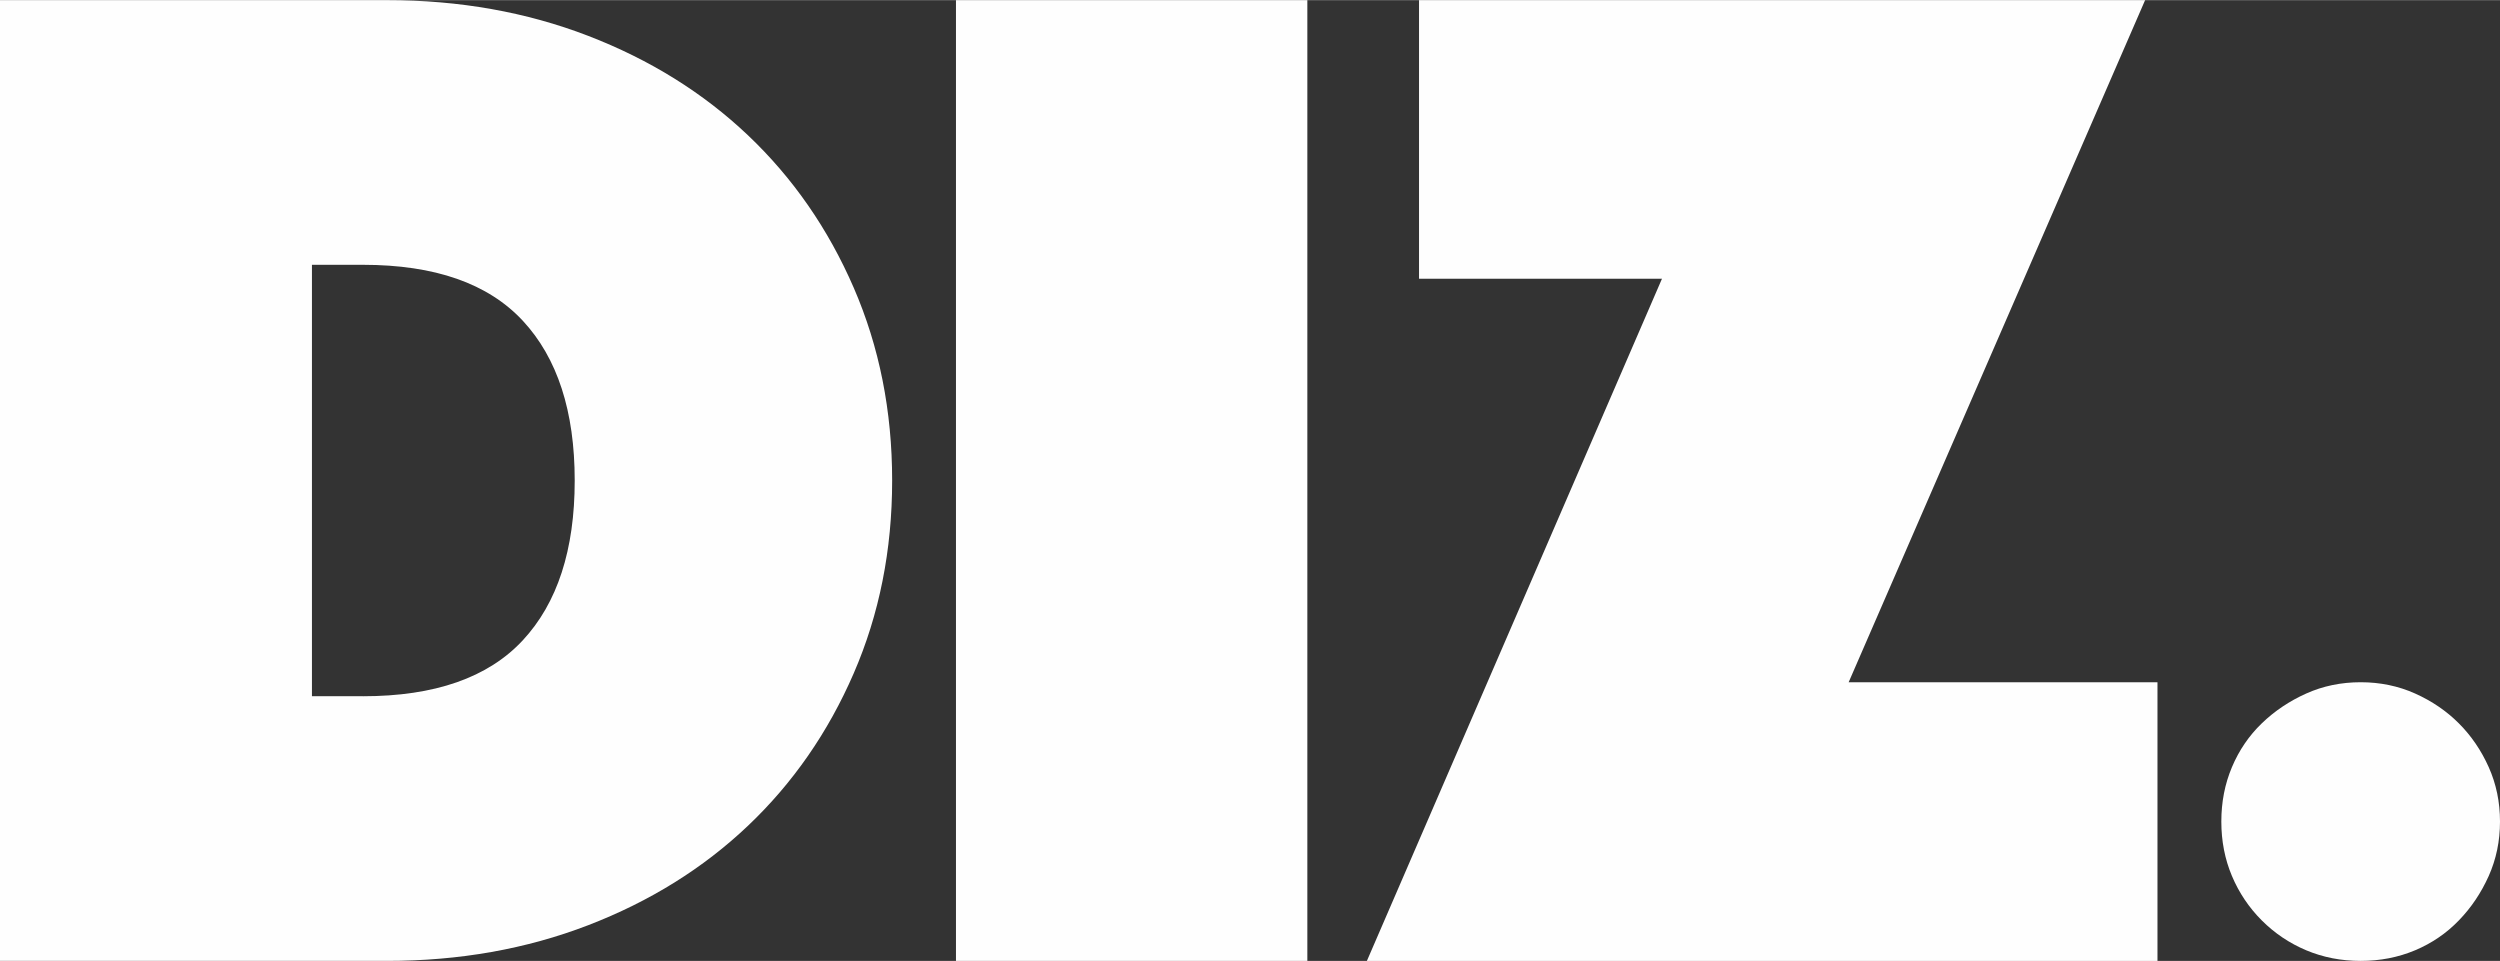
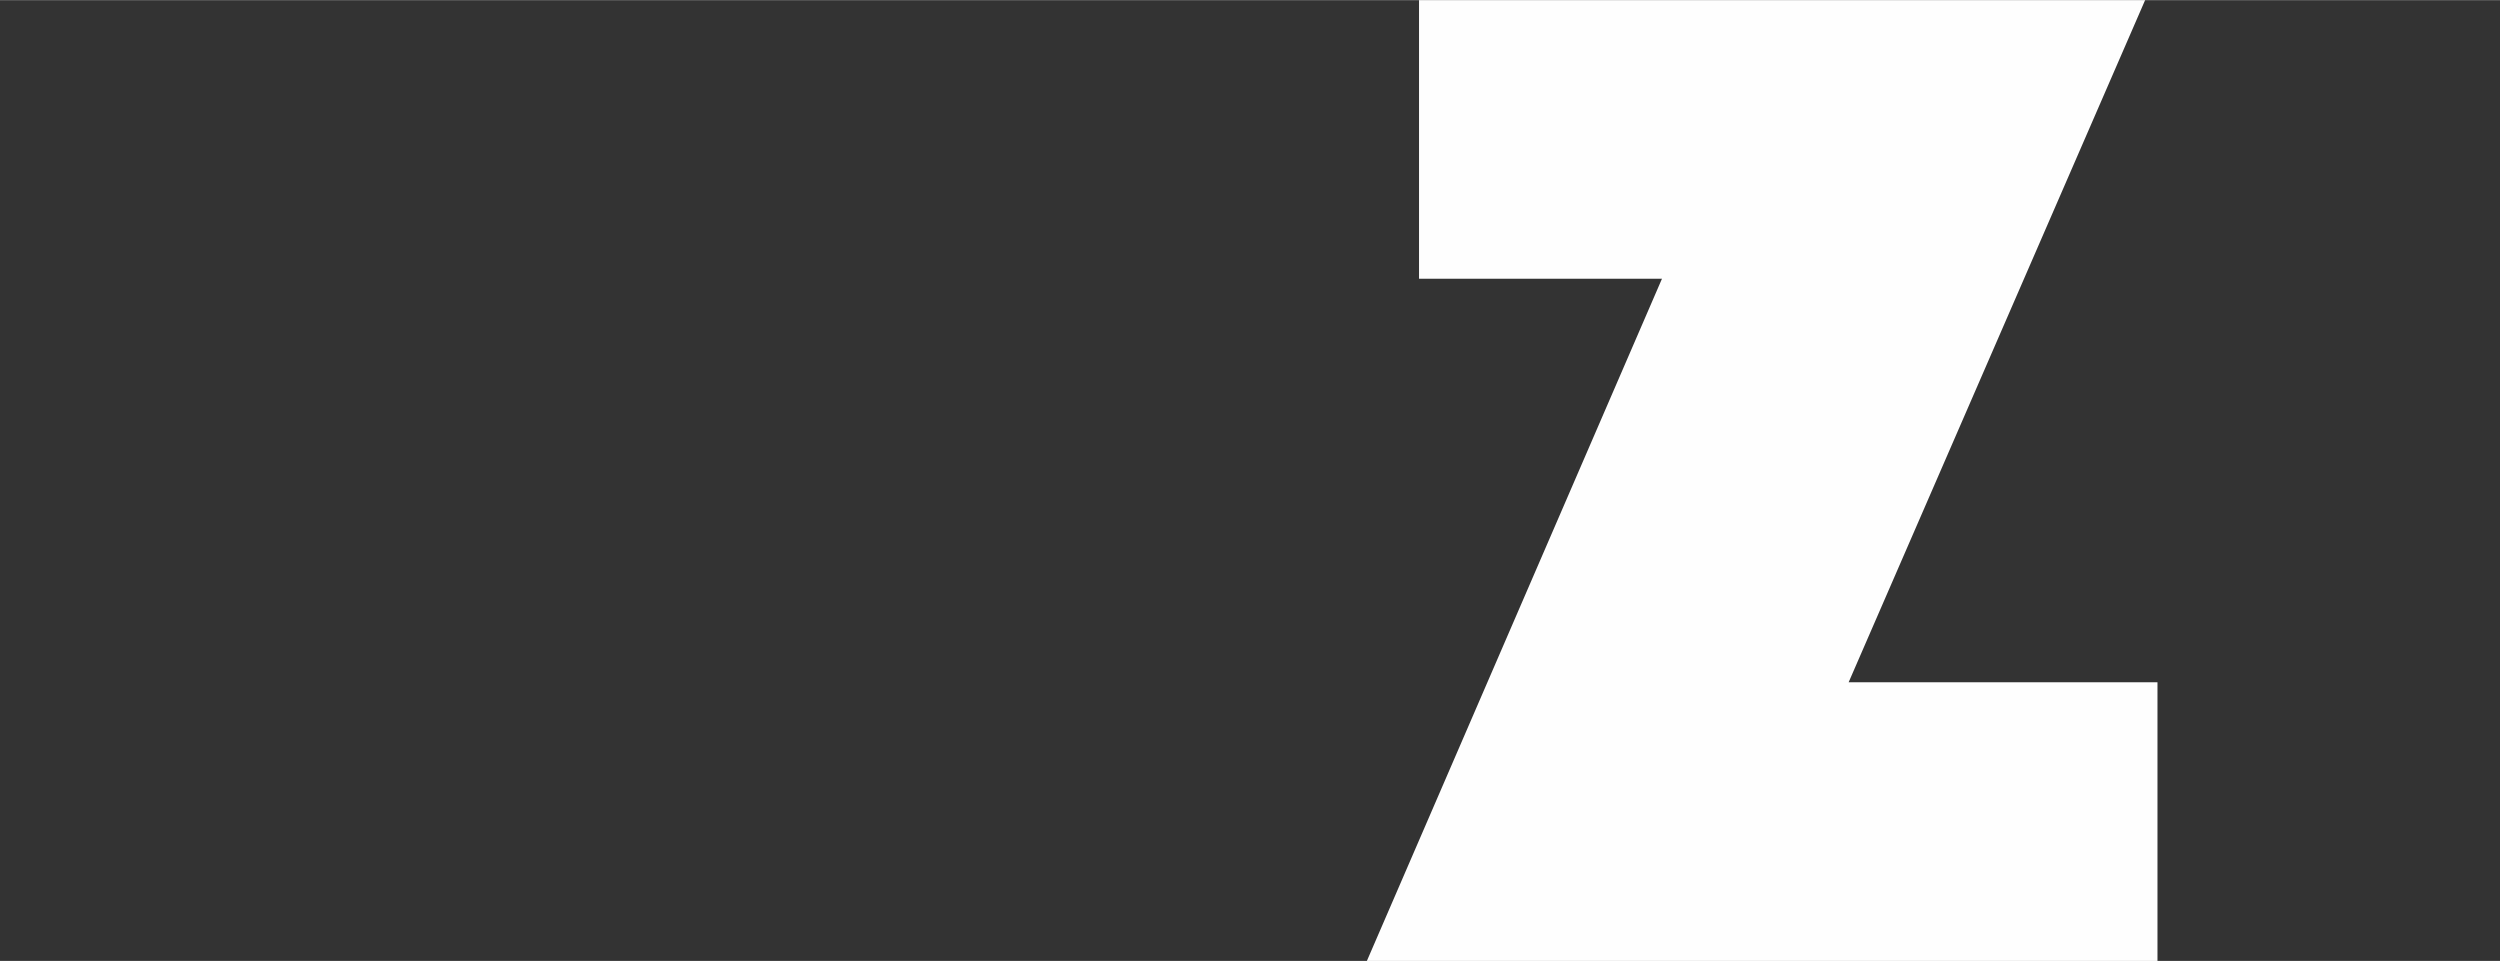
<svg xmlns="http://www.w3.org/2000/svg" xml:space="preserve" width="783px" height="301px" version="1.1" style="shape-rendering:geometricPrecision; text-rendering:geometricPrecision; image-rendering:optimizeQuality; fill-rule:evenodd; clip-rule:evenodd" viewBox="0 0 783 300.91">
  <rect x="0" y="0" width="783" height="300.91" fill="#333333" stroke="none" />
  <defs>
    <style type="text/css">
   
    .fil0 {fill:#FEFEFE;fill-rule:nonzero}
   
  </style>
  </defs>
  <g id="Camada_x0020_1">
    <g id="_2635518331008">
-       <path class="fil0" d="M695.72 257.27c0,-6.1 1.1,-11.78 3.32,-17.04 2.22,-5.27 5.33,-9.84 9.35,-13.72 4.02,-3.88 8.66,-6.99 13.93,-9.35 5.26,-2.36 10.94,-3.53 17.04,-3.53 6.09,0 11.77,1.17 17.04,3.53 5.26,2.36 9.84,5.47 13.71,9.35 3.88,3.88 7,8.45 9.36,13.72 2.35,5.26 3.53,10.94 3.53,17.04 0,6.09 -1.18,11.77 -3.53,17.04 -2.36,5.26 -5.47,9.91 -9.36,13.92 -3.87,4.02 -8.45,7.14 -13.71,9.36 -5.27,2.21 -10.95,3.32 -17.04,3.32 -6.1,0 -11.78,-1.11 -17.04,-3.32 -5.27,-2.22 -9.91,-5.34 -13.93,-9.36 -4.01,-4.01 -7.13,-8.66 -9.35,-13.92 -2.22,-5.27 -3.32,-10.95 -3.32,-17.04z" />
+       <path class="fil0" d="M695.72 257.27z" />
      <polygon class="fil0" points="444.44,87.26 444.44,0 671.85,0 578.99,213.65 675.72,213.65 675.72,300.91 428.11,300.91 520.53,87.26 " />
-       <polygon class="fil0" points="299.41,0 409.46,0 409.46,300.91 299.41,300.91 " />
-       <path class="fil0" d="M0 300.91l0 -300.91 121.23 0c22.63,0 43.63,3.73 62.97,11.18 19.34,7.45 36.04,17.84 50.08,31.16 14.04,13.33 25.08,29.23 33.1,47.72 8.03,18.49 12.04,38.62 12.04,60.4 0,21.78 -4.02,41.91 -12.04,60.39 -8.02,18.49 -19.06,34.39 -33.1,47.72 -14.04,13.33 -30.73,23.72 -50.08,31.17 -19.34,7.45 -40.34,11.17 -62.97,11.17l-121.23 0 0 0zm113.67 -82.89c22.52,0 39.2,-5.84 50.06,-17.51 10.85,-11.67 16.27,-28.35 16.27,-50.05 0,-21.7 -5.42,-38.39 -16.27,-50.06 -10.86,-11.67 -27.54,-17.51 -50.06,-17.51l-15.97 0 0 135.12 15.97 0 0 0.01z" />
    </g>
  </g>
</svg>